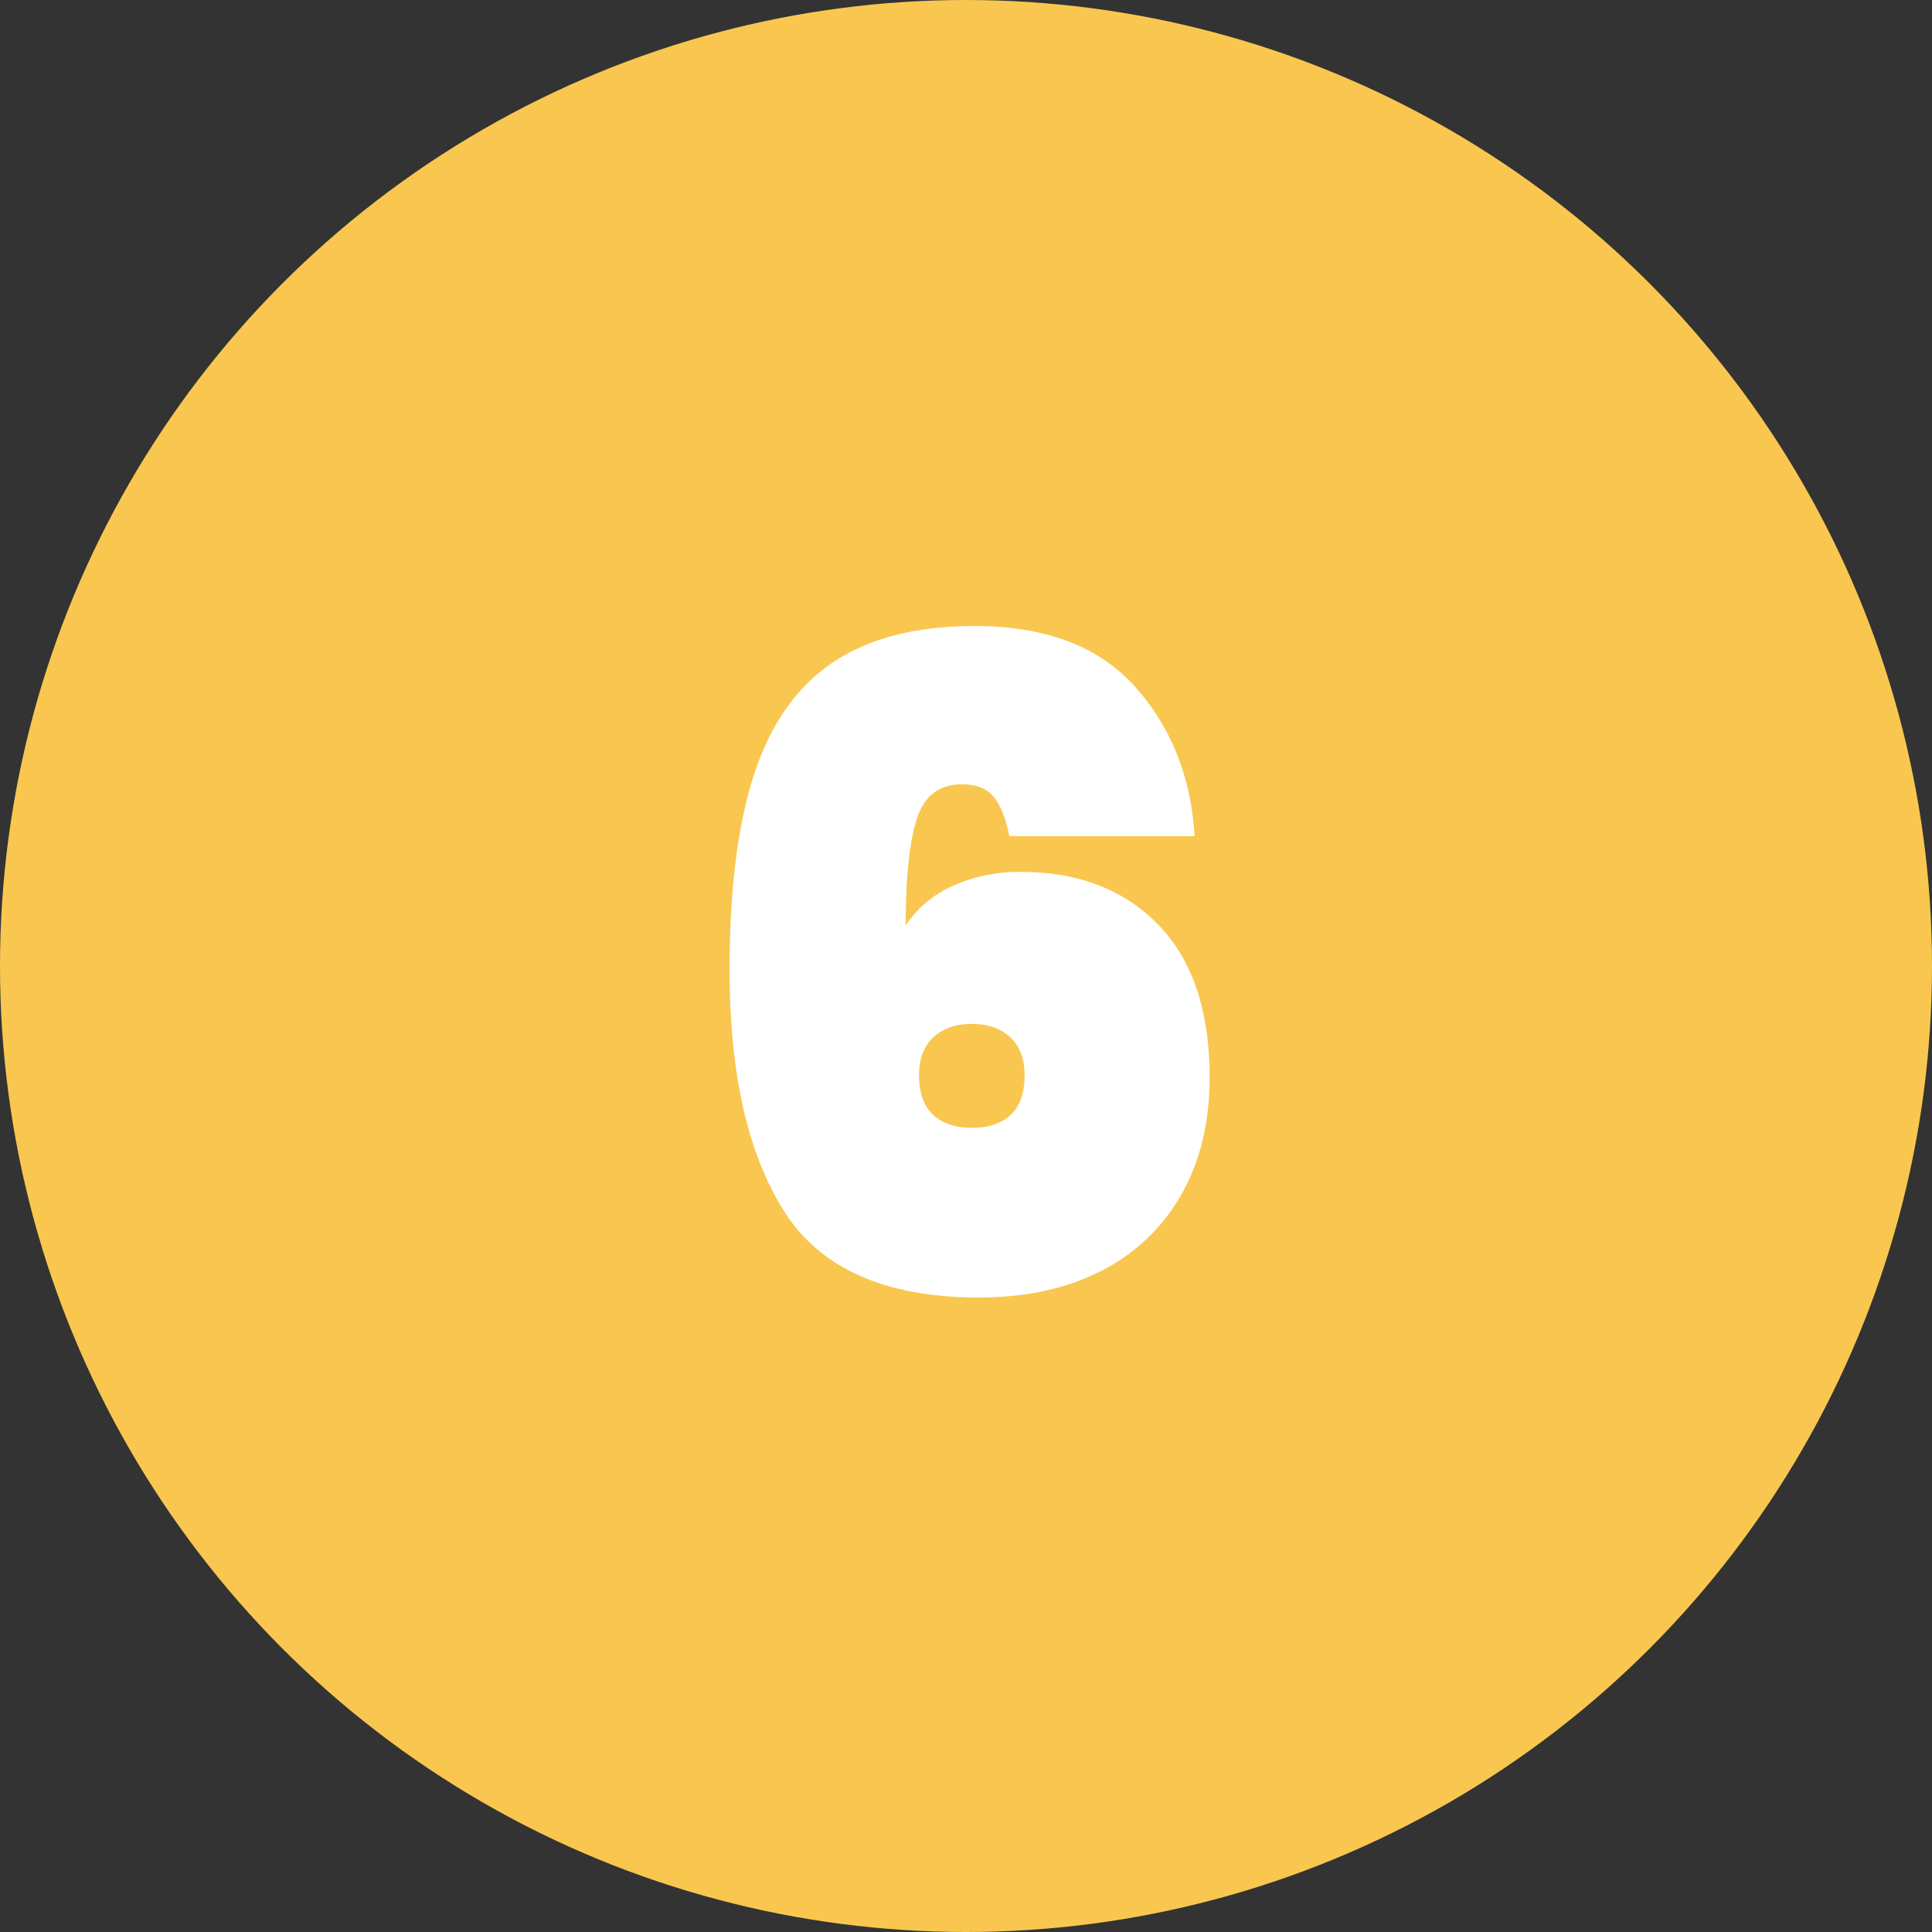
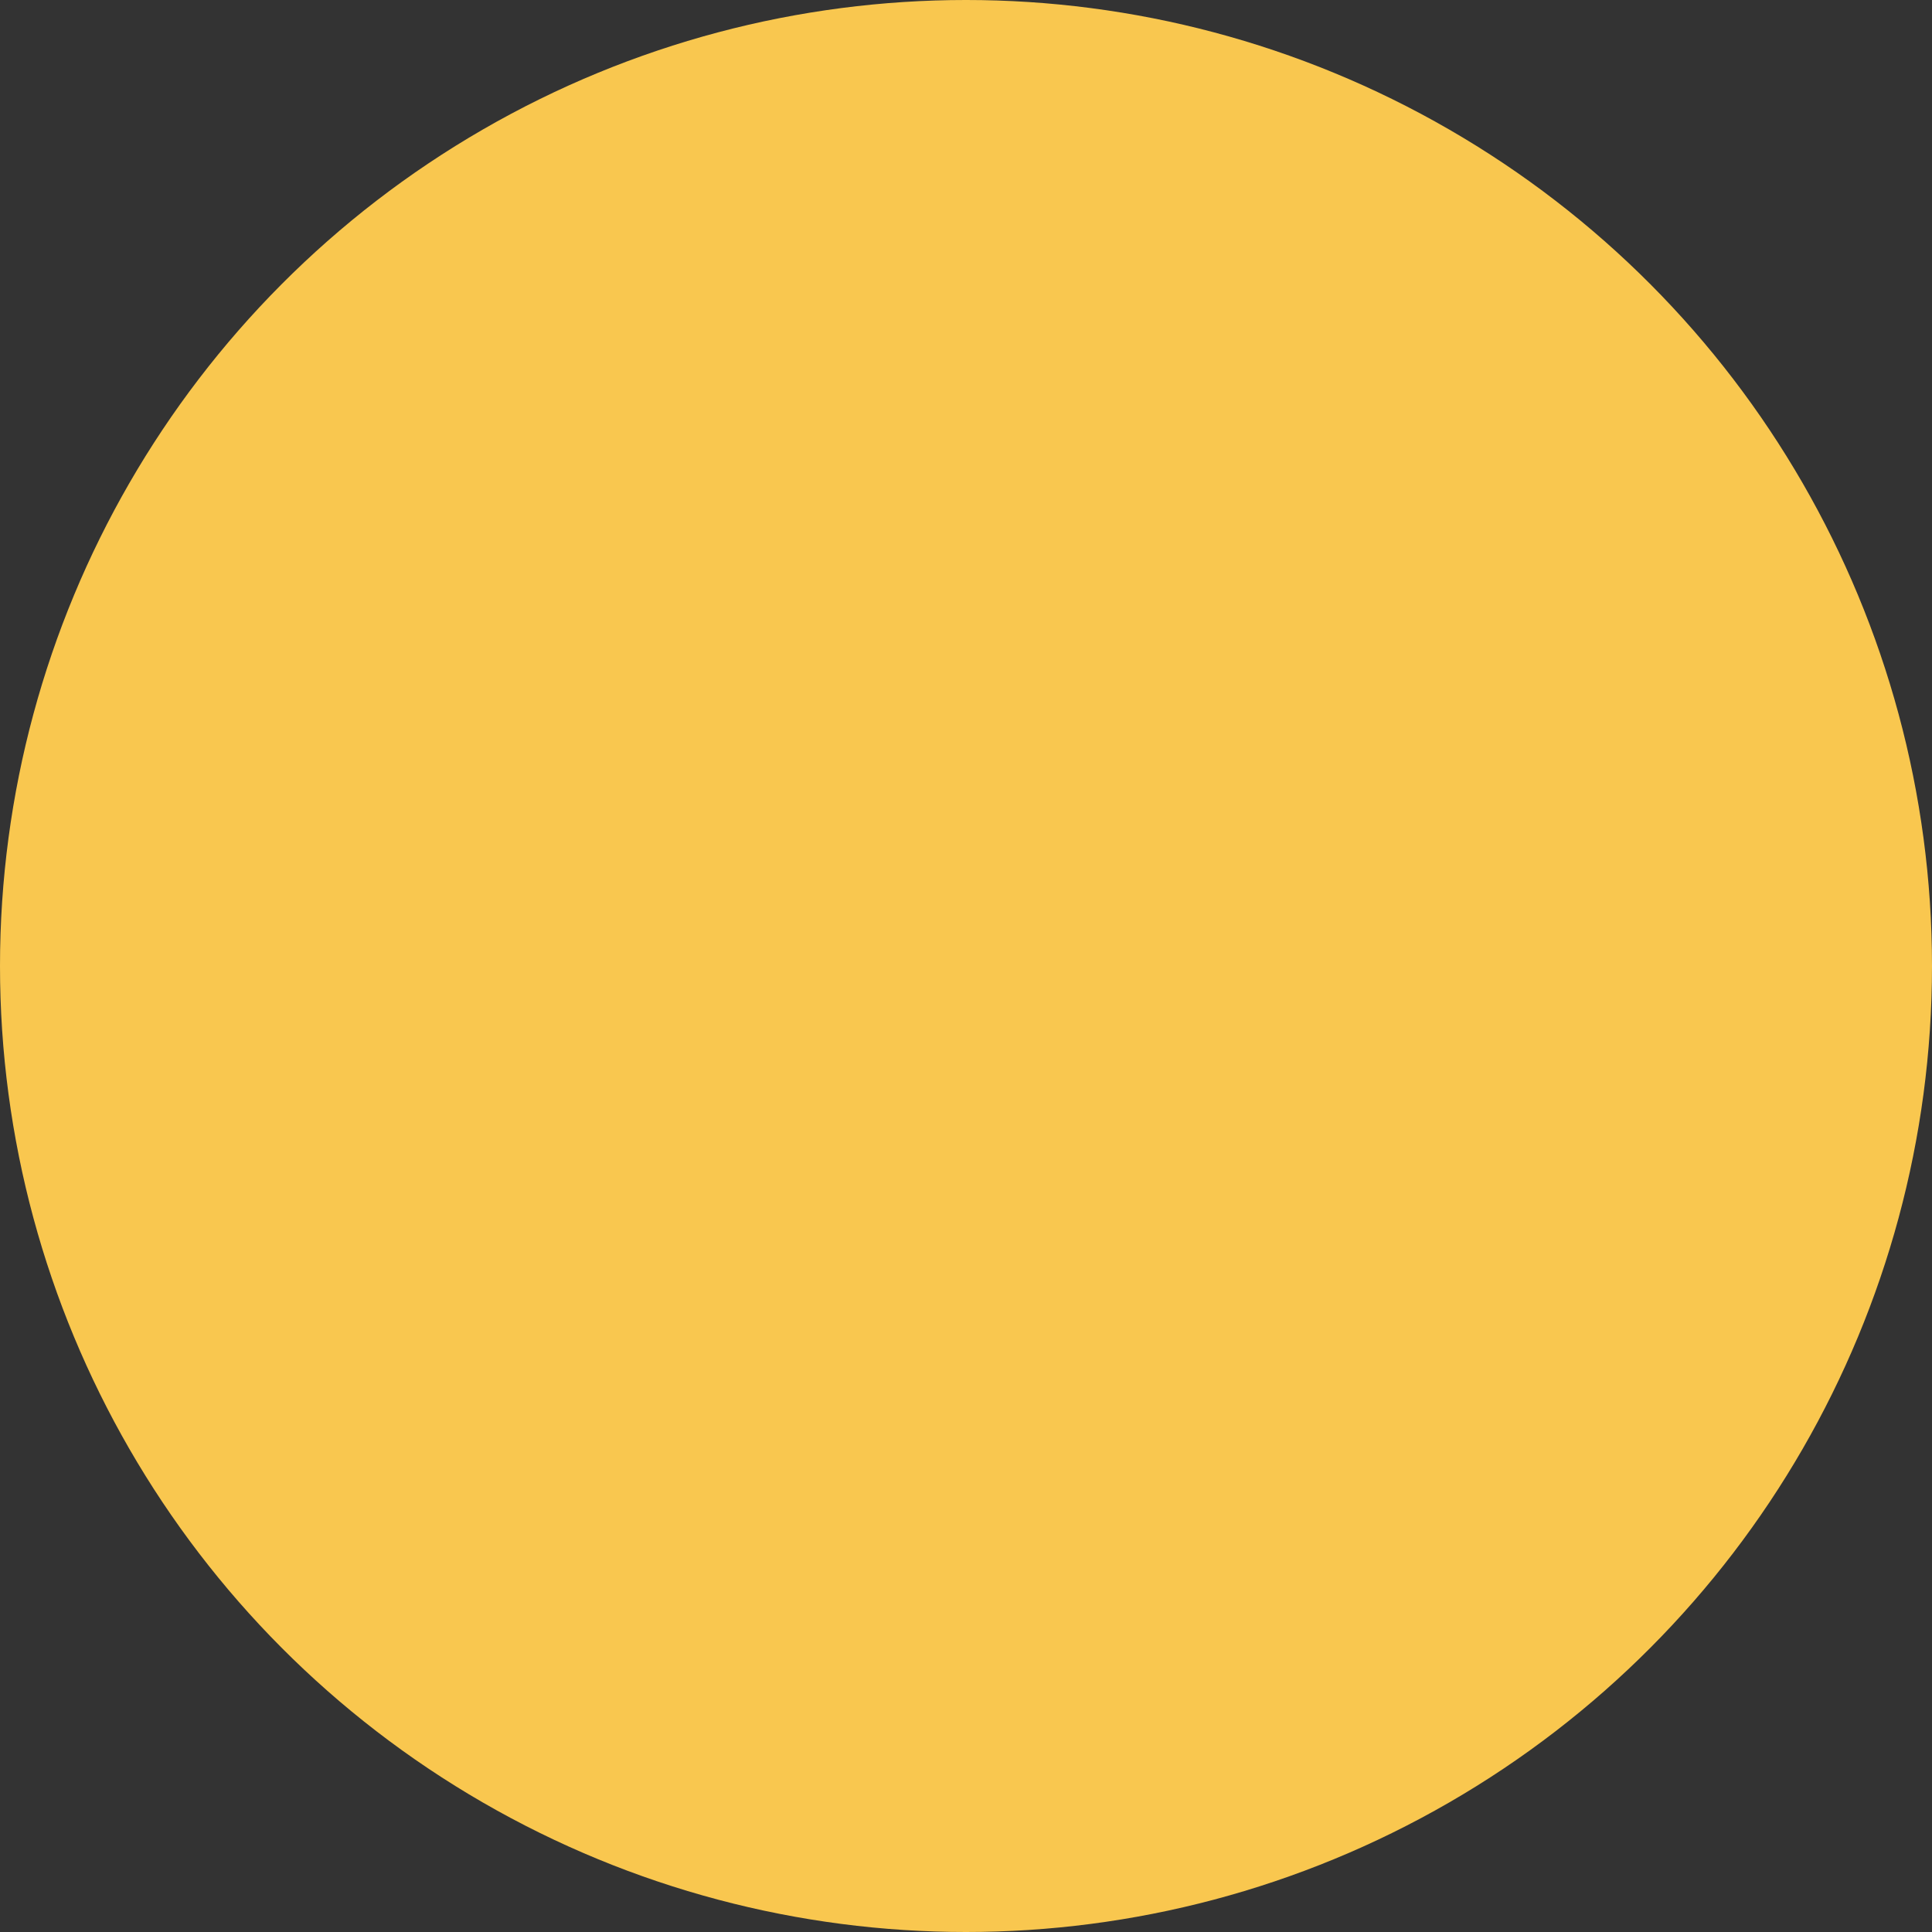
<svg xmlns="http://www.w3.org/2000/svg" id="a4522a98-c976-43a8-bebc-dfcd1d41f283" data-name="Layer 1" viewBox="0 0 505.34 505.34">
  <rect x="0" y="0" width="505.34" height="505.34" fill="#333333" stroke="none" />
  <circle cx="252.67" cy="252.67" r="252.67" fill="#f9c74f" />
-   <path d="M259.92,208.43c-1.79-2.18-4.56-3.28-8.3-3.28q-8.9,0-11.81,9t-2.92,27.94a28.41,28.41,0,0,1,12.16-10.29,41.81,41.81,0,0,1,18-3.74q22.45,0,35.9,13.8t13.44,40q0,17.53-7.36,30.52a49.8,49.8,0,0,1-20.93,20q-13.58,7-32,7-36.7,0-51-22.57t-14.26-63.25q0-31.8,6.55-51.45t20.69-29q14.15-9.36,36.83-9.36,27.83,0,42,15.9t15.55,39.06H264Q262.62,211.7,259.92,208.43Zm-15.78,62.9q-3.75,3.51-3.75,9.82,0,7,3.63,10.41T254.19,295q6.54,0,10.17-3.39T268,281.15q0-6.31-3.74-9.82t-10.06-3.51Q247.88,267.82,244.14,271.33Z" fill="#fff" />
</svg>